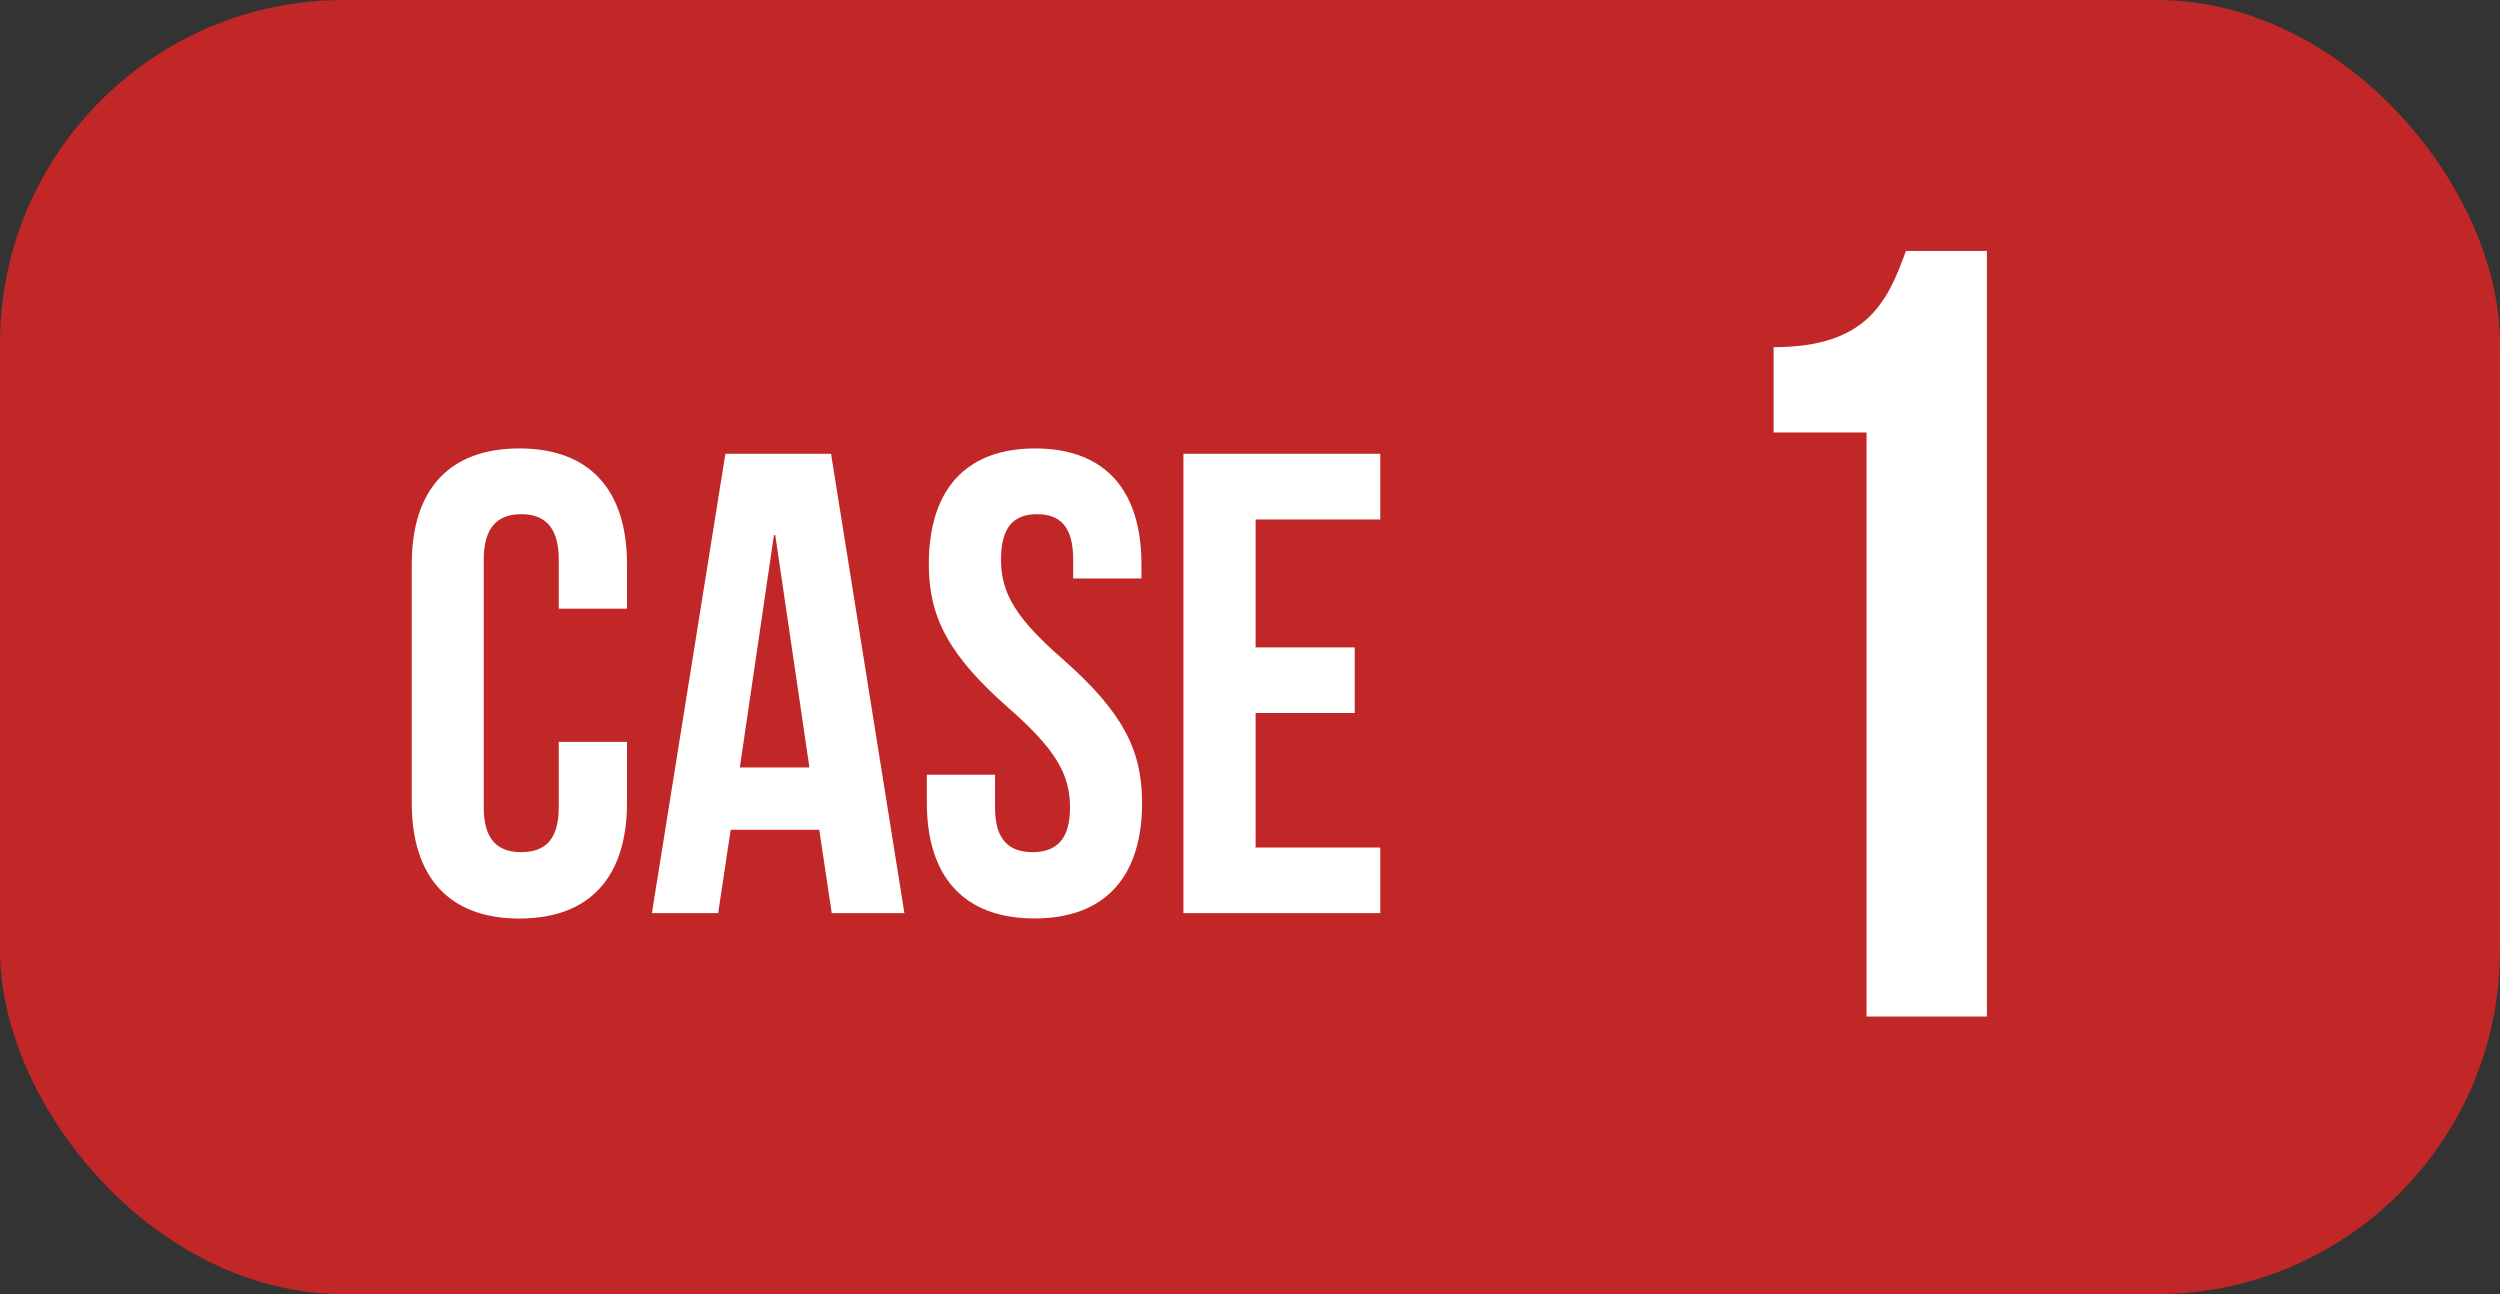
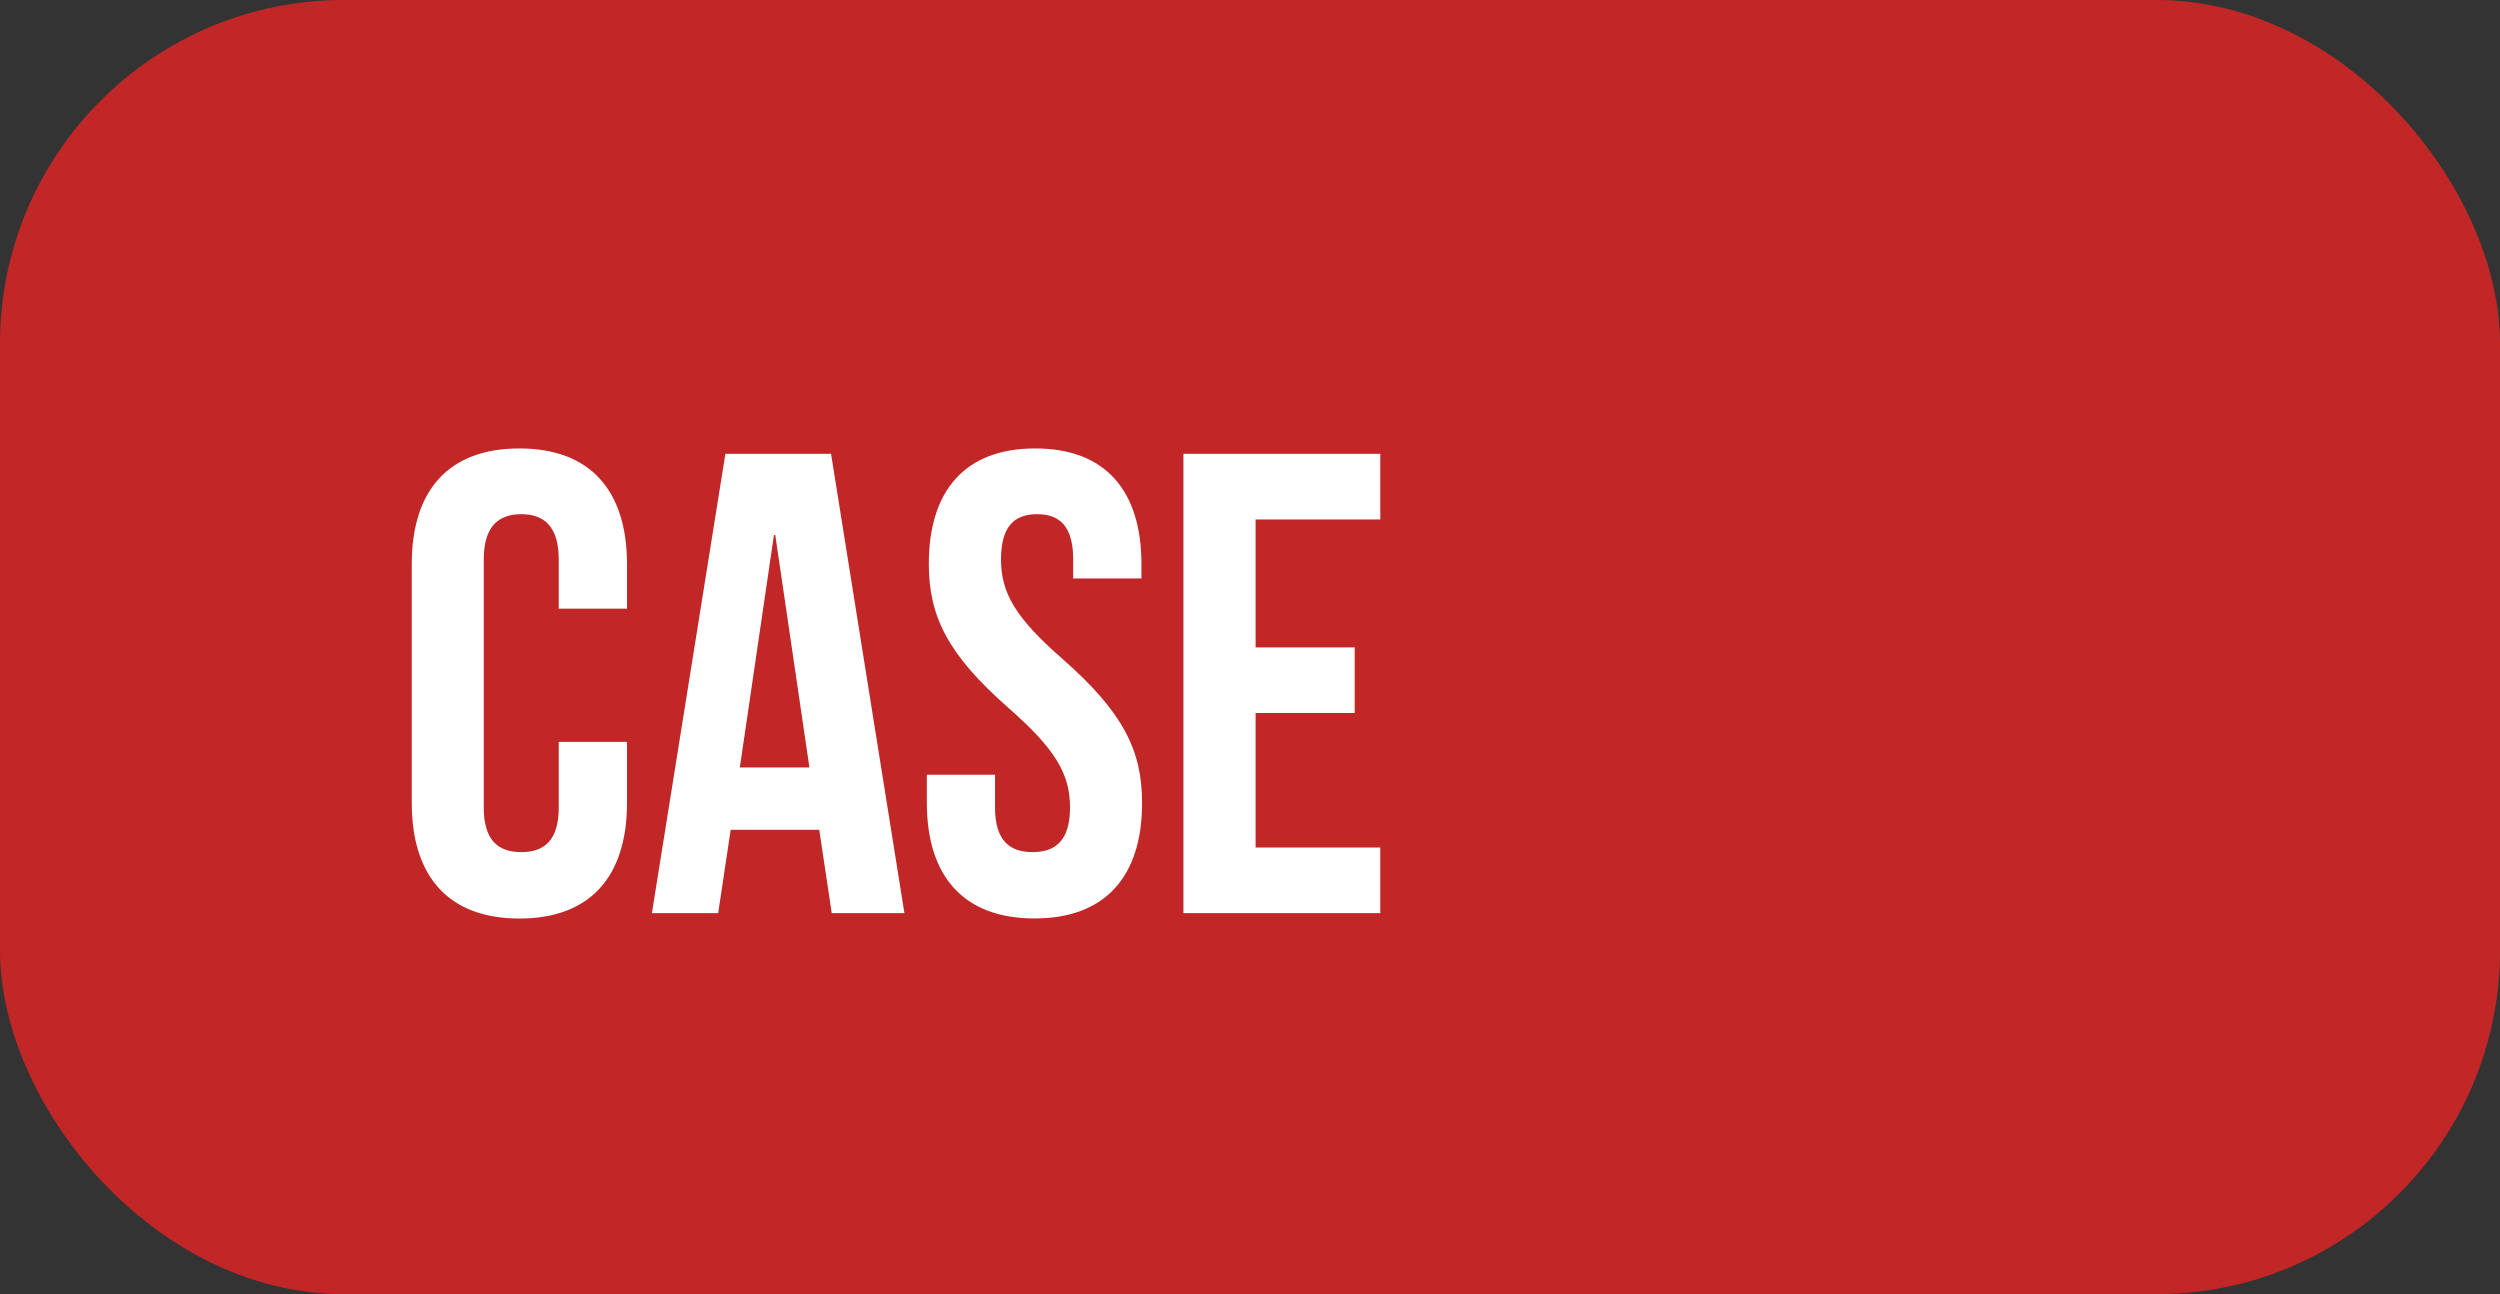
<svg xmlns="http://www.w3.org/2000/svg" width="80.005" height="41.415" viewBox="0 0 80.005 41.415">
  <rect x="0" y="0" width="80.005" height="41.415" fill="#333333" stroke="none" />
  <g id="グループ_711" data-name="グループ 711" transform="translate(-148 -926)">
    <rect id="長方形_207" data-name="長方形 207" width="80.005" height="41.415" rx="10.997" transform="translate(148 926)" fill="#c12727" />
    <path id="パス_5651" data-name="パス 5651" d="M-10.762-5.481v2.1c0,1.05-.462,1.428-1.2,1.428s-1.2-.378-1.2-1.428v-7.938c0-1.05.462-1.449,1.2-1.449s1.2.4,1.2,1.449v1.575h2.184v-1.428c0-2.352-1.176-3.7-3.444-3.7s-3.444,1.344-3.444,3.7v7.644c0,2.352,1.176,3.7,3.444,3.7s3.444-1.344,3.444-3.7V-5.481ZM-2.048-14.7H-5.429L-7.781,0H-5.66l.4-2.667h2.835L-2.026,0H.3Zm-1.827,2.6h.042L-2.74-4.662H-4.967Zm4.956.924c0,1.68.609,2.9,2.541,4.6C5.135-5.25,5.6-4.452,5.6-3.381c0,1.05-.462,1.428-1.2,1.428S3.2-2.331,3.2-3.381v-1.05H1.018v.9c0,2.352,1.176,3.7,3.444,3.7s3.444-1.344,3.444-3.7c0-1.68-.609-2.9-2.541-4.6C3.853-9.45,3.391-10.248,3.391-11.319c0-1.05.42-1.449,1.155-1.449s1.155.4,1.155,1.449v.609H7.885v-.462c0-2.352-1.155-3.7-3.4-3.7S1.081-13.524,1.081-11.172ZM11.539-12.6h3.99v-2.1h-6.3V0h6.3V-2.1h-3.99V-6.405h3.171v-2.1H11.539Z" transform="translate(176.643 955.223)" fill="#fff" />
-     <path id="パス_5650" data-name="パス 5650" d="M-3.15-18.69H-.175V0h3.85V-24.5H1.085C.49-22.855-.175-21.42-3.15-21.42Z" transform="translate(207.909 958.53)" fill="#fff" />
  </g>
</svg>